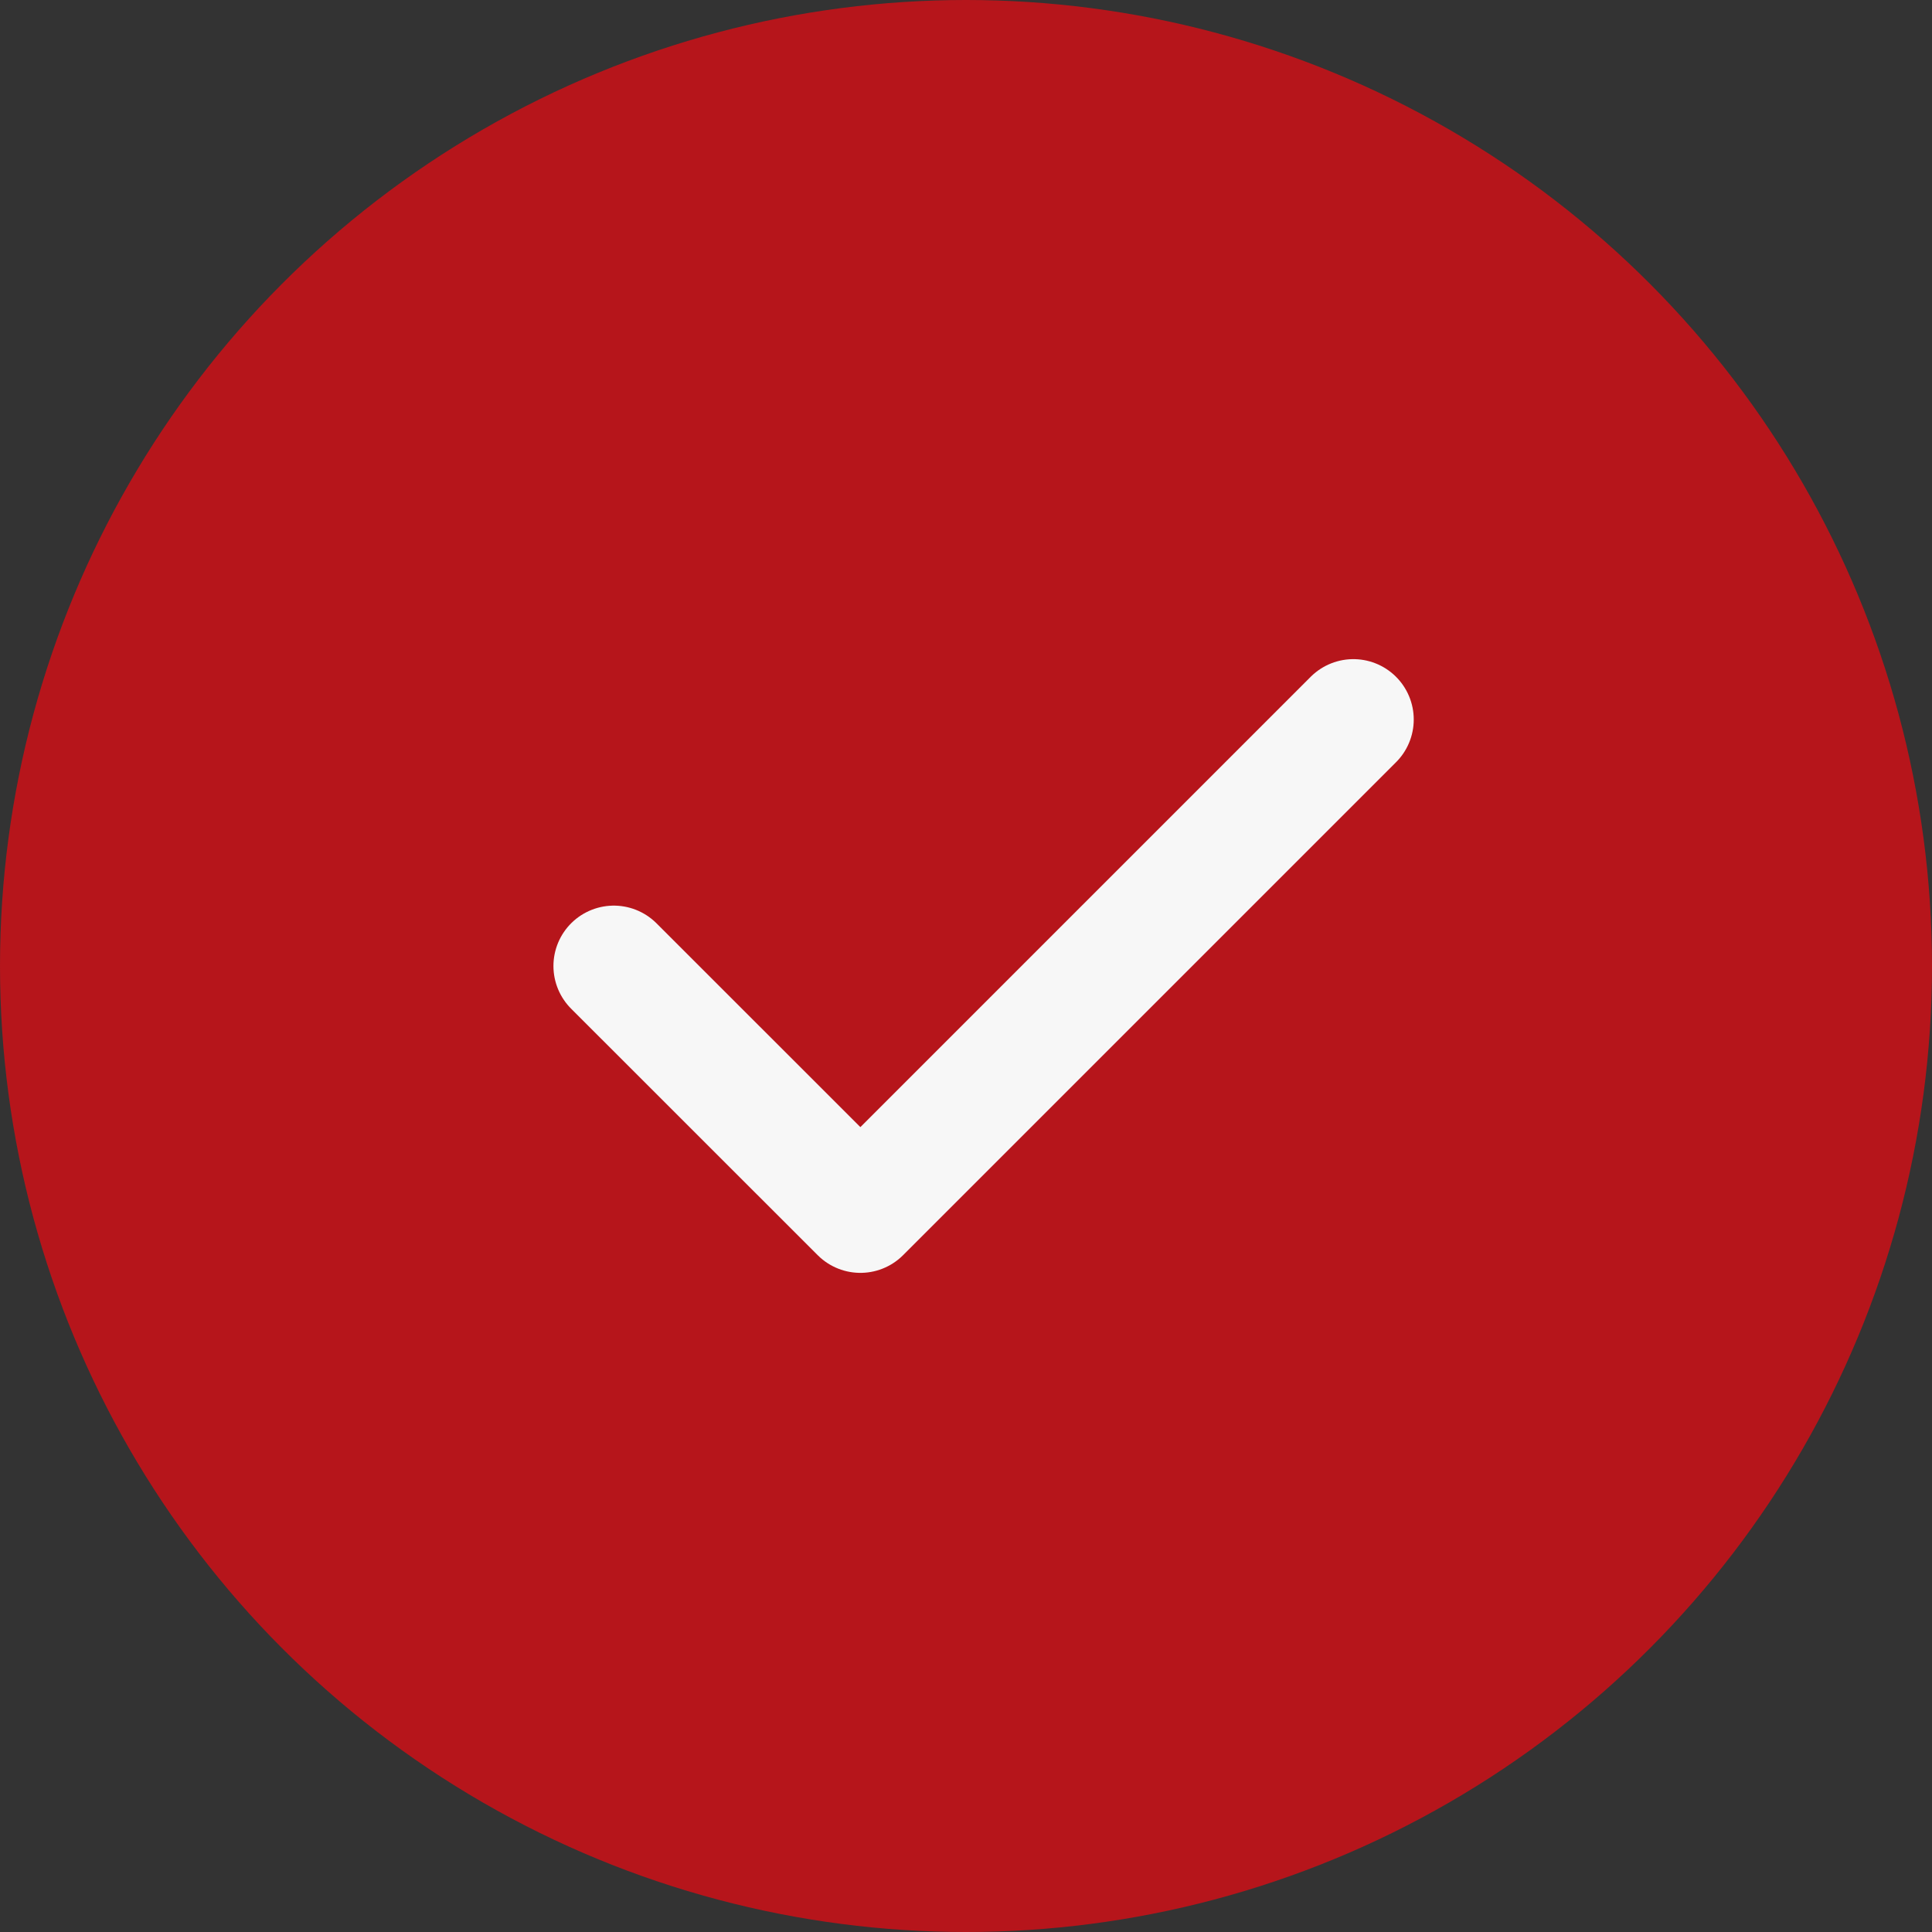
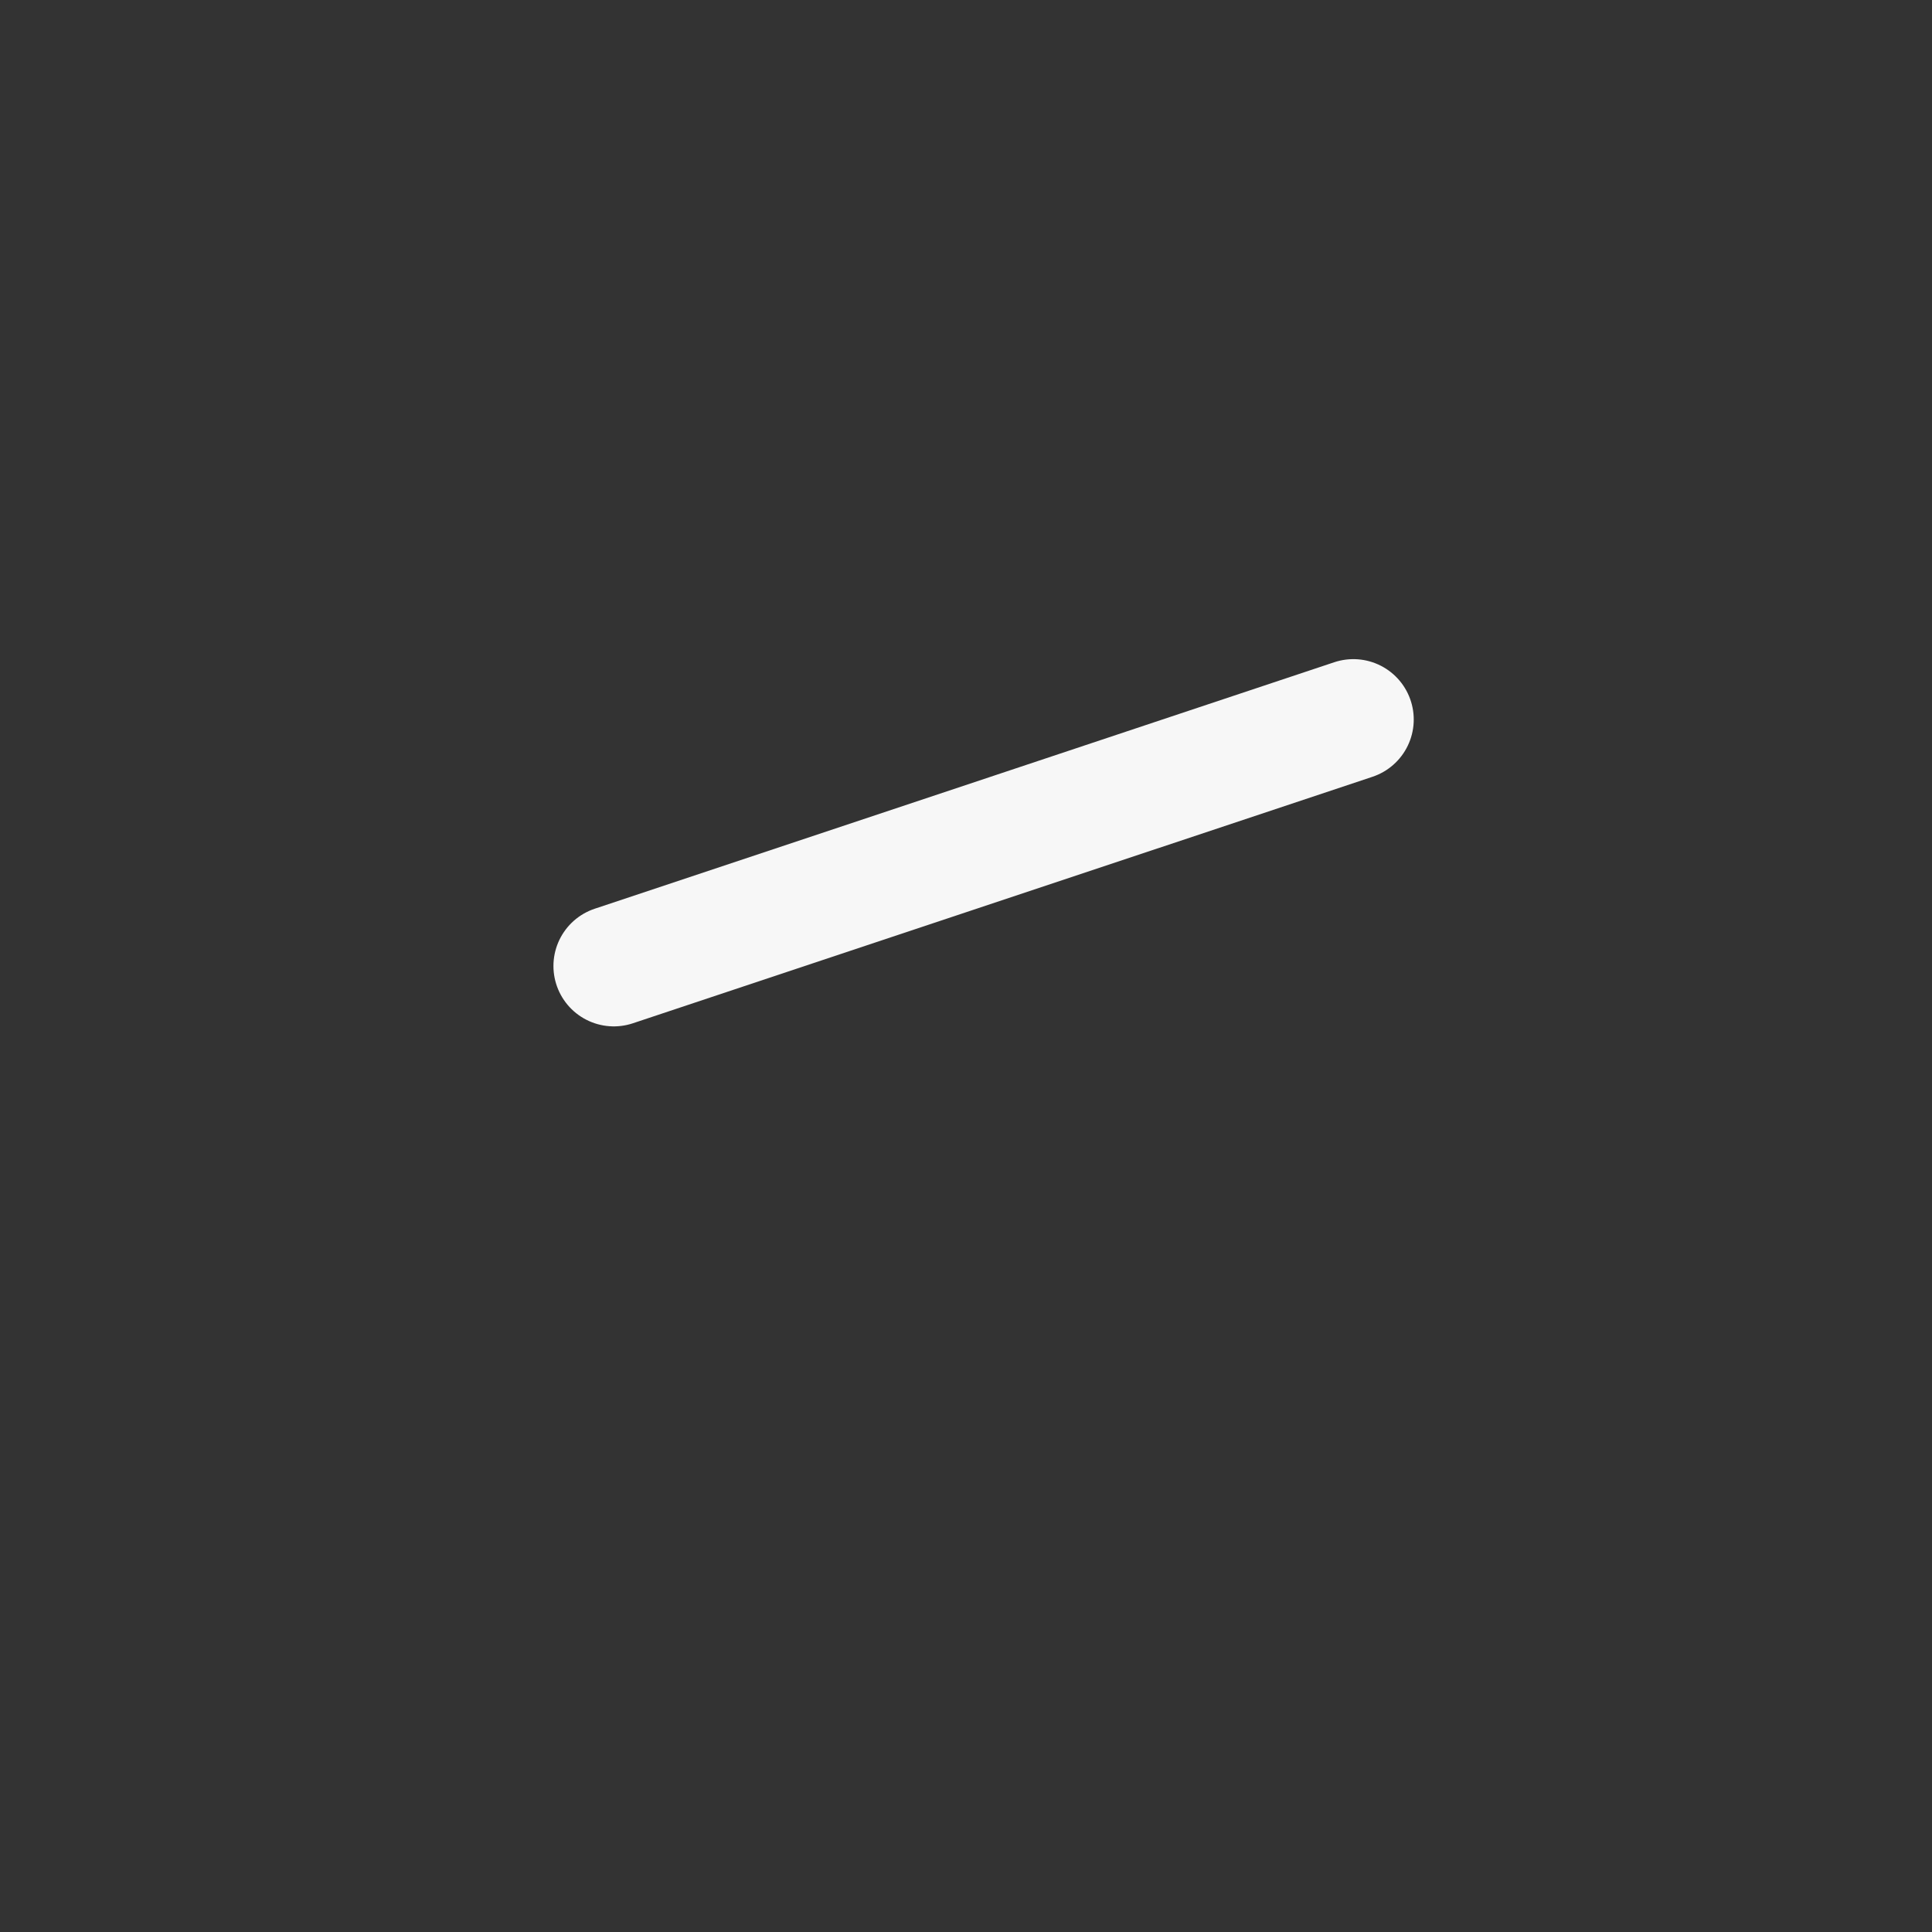
<svg xmlns="http://www.w3.org/2000/svg" width="24" height="24" viewBox="0 0 24 24" fill="none">
  <rect x="0" y="0" width="24" height="24" fill="#333333" stroke="none" />
-   <circle cx="12" cy="12" r="12" fill="#B6151B" />
-   <path d="M16.812 8.938L10.688 15.062L7.625 12" stroke="#F7F7F7" stroke-width="1.5" stroke-linecap="round" stroke-linejoin="round" />
+   <path d="M16.812 8.938L7.625 12" stroke="#F7F7F7" stroke-width="1.5" stroke-linecap="round" stroke-linejoin="round" />
</svg>